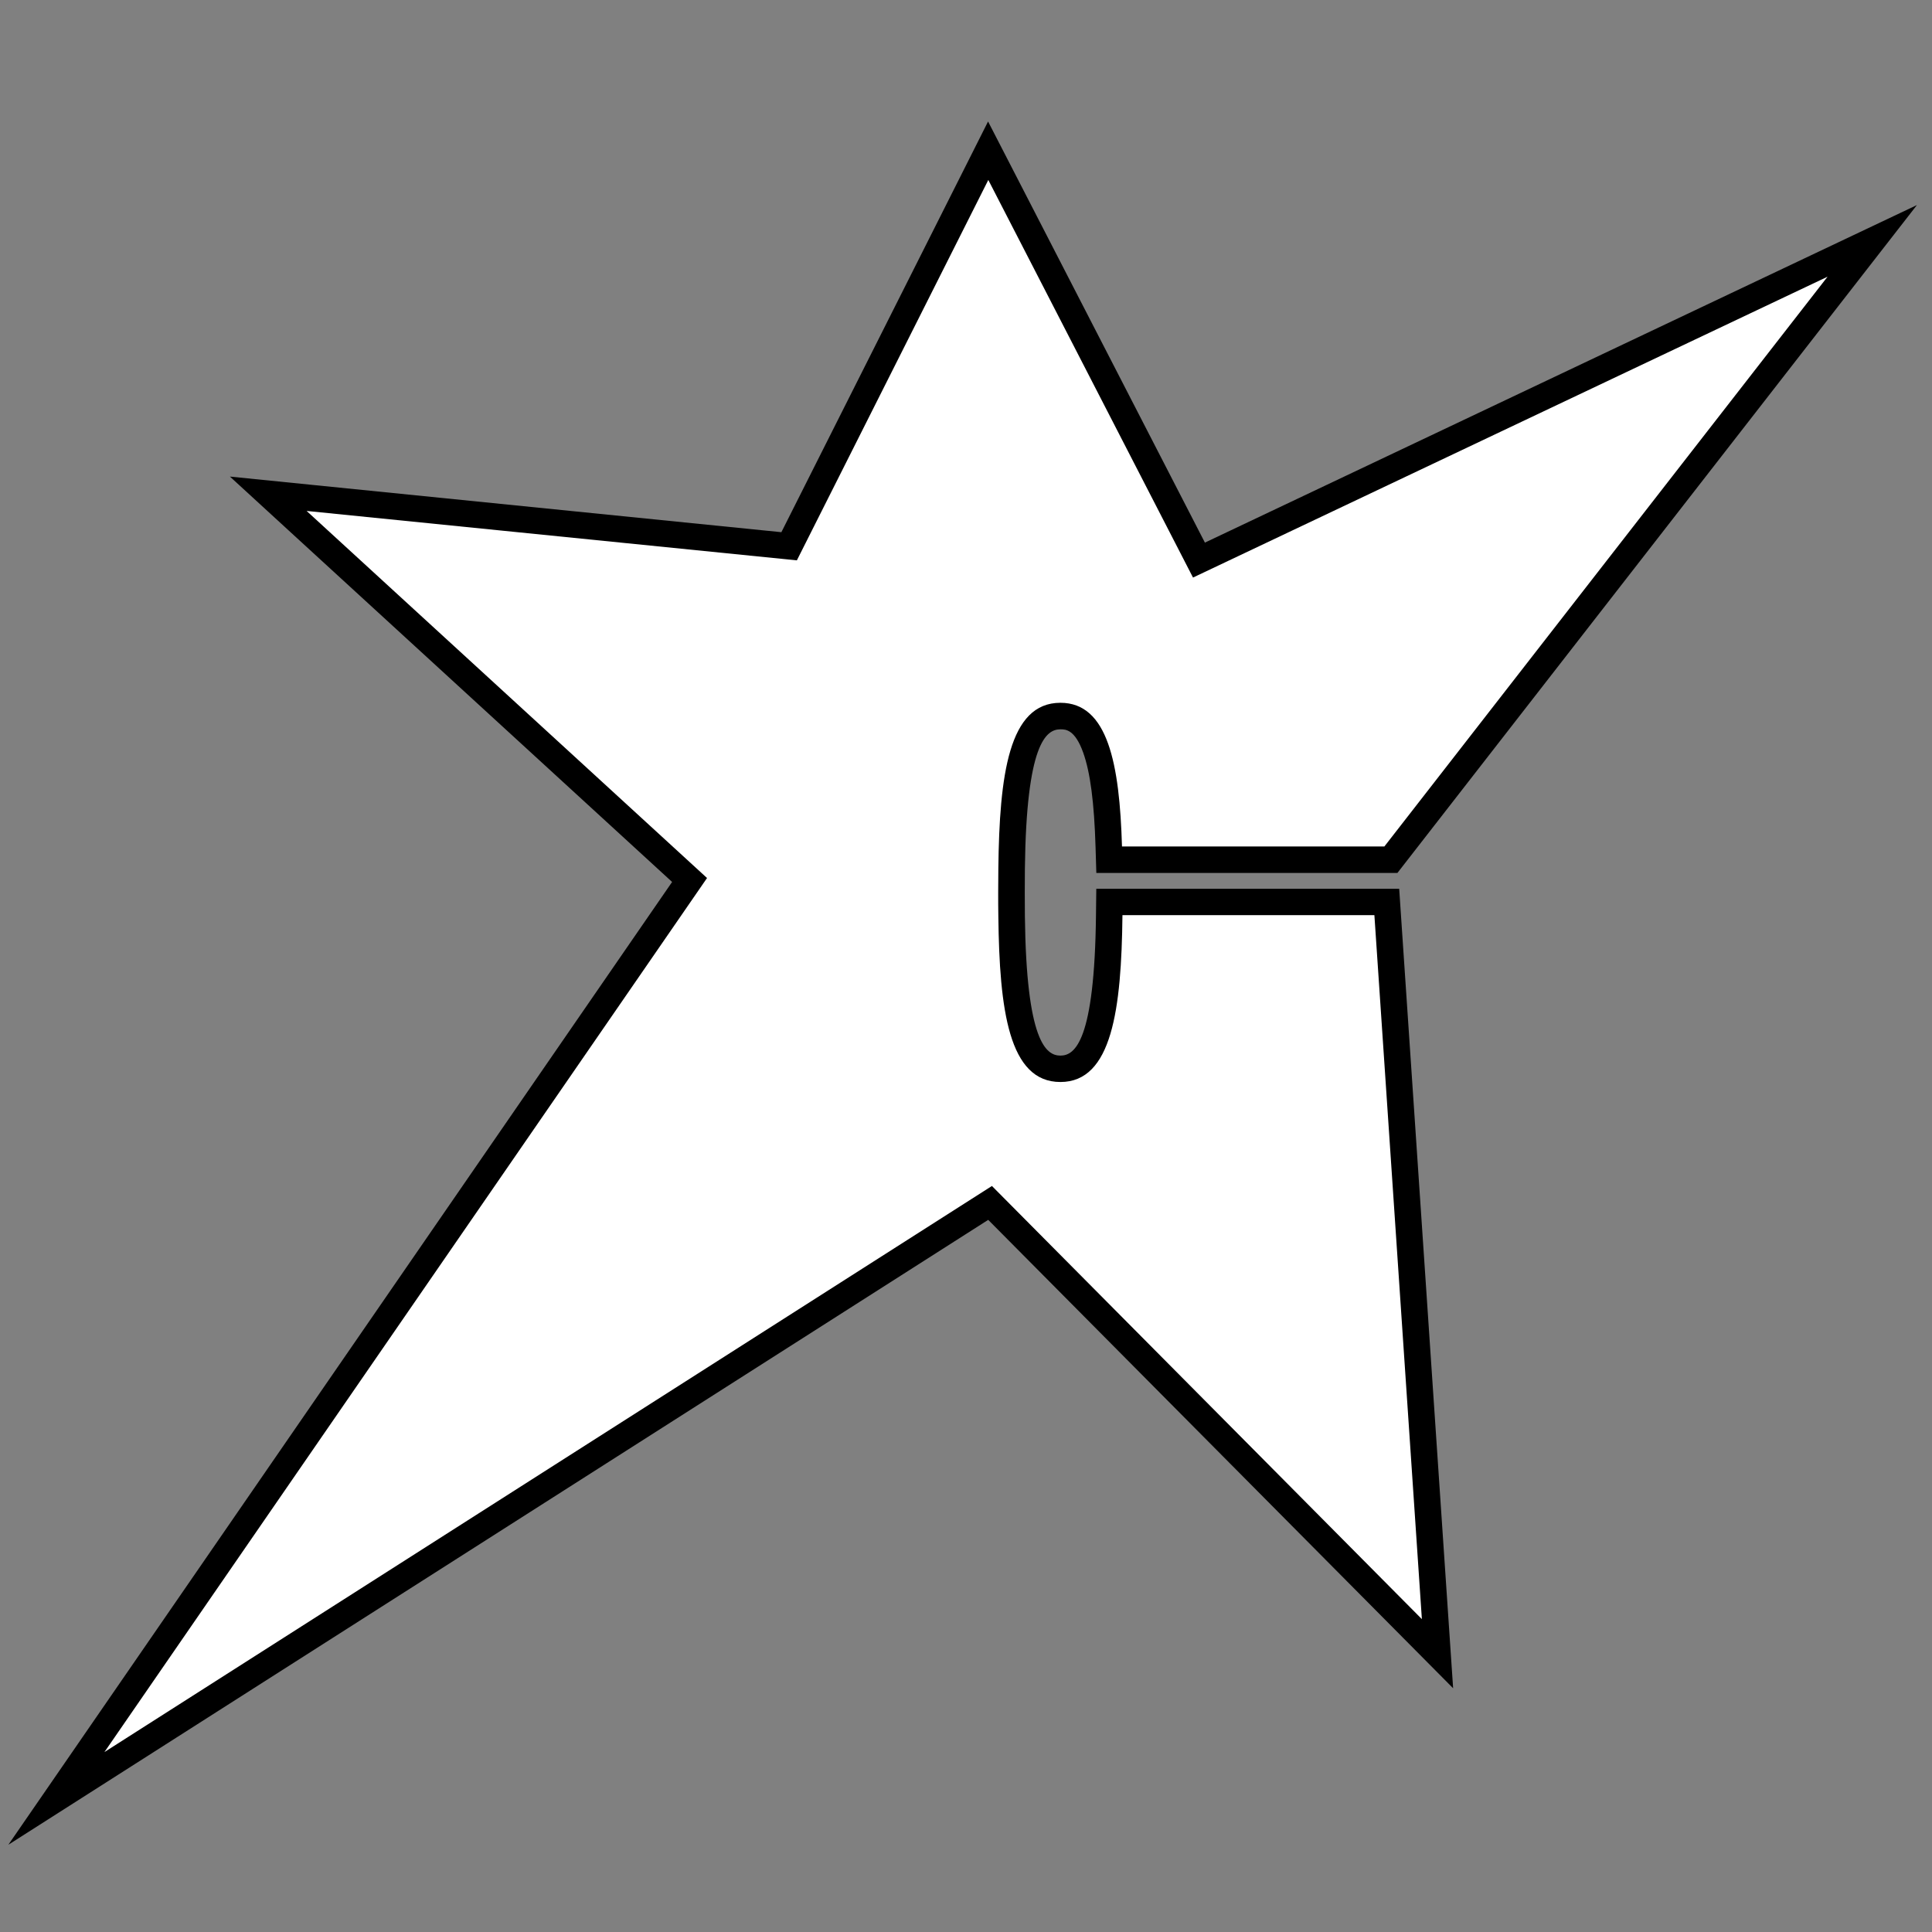
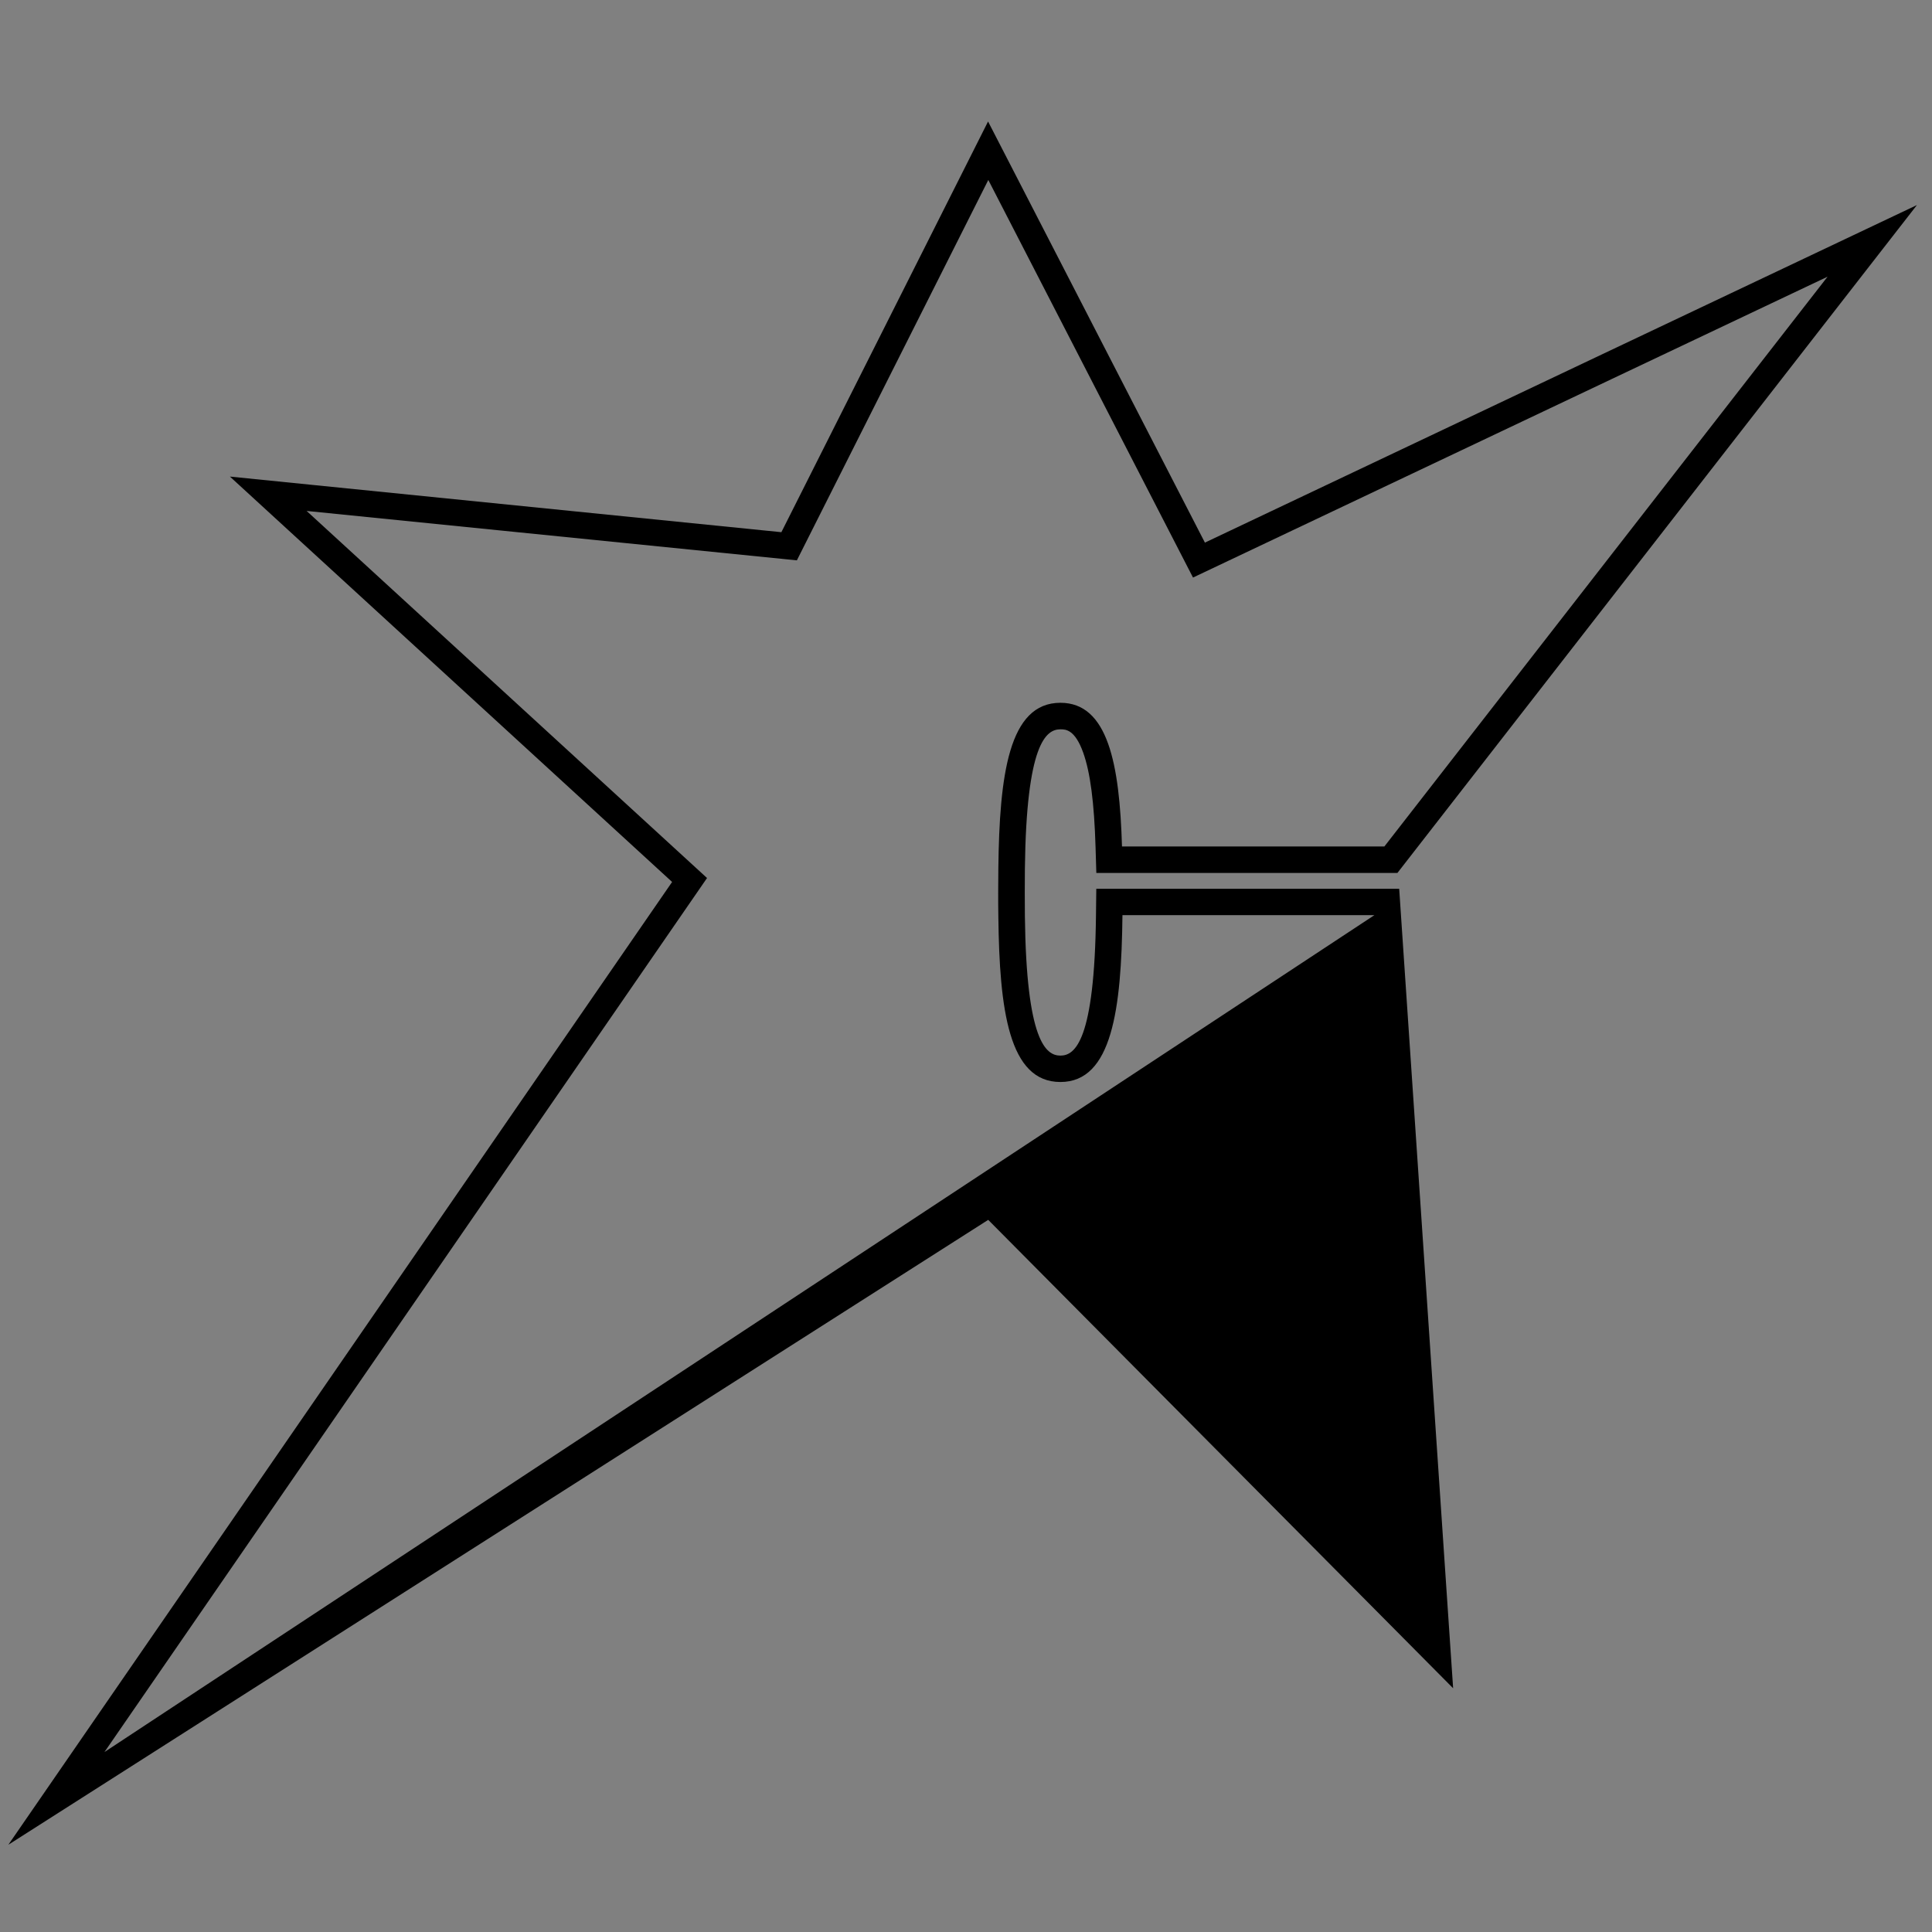
<svg xmlns="http://www.w3.org/2000/svg" viewBox="0 0 500 500" version="1.1" id="Layer_1">
  <rect x="0" y="0" width="500" height="500" fill="#808080" stroke="none" />
  <defs>
    <style>
      .st0 {
        fill: #fff;
      }
    </style>
  </defs>
-   <path d="M178.46,227.74l-109.04-99.95,134.8,13.59,51.51-102.37,54.55,105.94,174.25-82.61-124.56,160.15h-72.92l-.1-3.33c-.7-23.73-4.44-33.85-12.52-33.85-8.63,0-12.29,11.43-12.63,39.44-.02,2.03-.03,4.11-.03,6.21s0,4.18.03,6.21c.34,28.01,4,39.44,12.63,39.44s12.31-11.53,12.63-39.79l.04-3.39h71.8l13.12,194.55-115.8-116.66L14.59,465.43l163.87-237.68h0Z" class="st0" />
-   <path d="M255.77,46.57l52.98,102.9,164.22-77.86-114.69,147.45h-67.91c-.63-21.36-3.64-37.18-15.94-37.18-13.37,0-15.77,18.67-16.06,42.82-.03,2.05-.04,4.13-.04,6.25s0,4.2.04,6.25c.29,24.15,2.69,42.82,16.06,42.82s15.79-18.86,16.06-43.18h65.2l12.29,182.19-111.27-112.1L27.03,453.43l155.95-226.2-103.63-95,126.88,12.79,49.55-98.46M255.7,31.46l-6.05,12.03-47.43,94.24-122.19-12.32-20.53-2.07,15.21,13.95,99.23,90.96L21.38,449.54l-19.22,27.88,28.56-18.21,225.03-143.51,107.38,108.18,12.94,13.04-1.24-18.33-12.29-182.19-.43-6.39h-78.39l-.08,6.78c-.37,32.63-5.43,36.4-9.2,36.4s-8.81-3.74-9.2-36.05c-.02-1.9-.03-3.92-.03-6.17s.01-4.27.03-6.17c.39-32.32,5.44-36.05,9.2-36.05,1.31,0,3.74,0,5.89,6.03,1.84,5.14,2.85,12.93,3.2,24.49l.2,6.65h77.92l2.06-2.65,114.69-147.45,17.7-22.75-26.05,12.35-158.22,75.01-49.95-97.01-6.17-11.98h0v.02Z" />
+   <path d="M255.77,46.57l52.98,102.9,164.22-77.86-114.69,147.45h-67.91c-.63-21.36-3.64-37.18-15.94-37.18-13.37,0-15.77,18.67-16.06,42.82-.03,2.05-.04,4.13-.04,6.25s0,4.2.04,6.25c.29,24.15,2.69,42.82,16.06,42.82s15.79-18.86,16.06-43.18h65.2L27.03,453.43l155.95-226.2-103.63-95,126.88,12.79,49.55-98.46M255.7,31.46l-6.05,12.03-47.43,94.24-122.19-12.32-20.53-2.07,15.21,13.95,99.23,90.96L21.38,449.54l-19.22,27.88,28.56-18.21,225.03-143.51,107.38,108.18,12.94,13.04-1.24-18.33-12.29-182.19-.43-6.39h-78.39l-.08,6.78c-.37,32.63-5.43,36.4-9.2,36.4s-8.81-3.74-9.2-36.05c-.02-1.9-.03-3.92-.03-6.17s.01-4.27.03-6.17c.39-32.32,5.44-36.05,9.2-36.05,1.31,0,3.74,0,5.89,6.03,1.84,5.14,2.85,12.93,3.2,24.49l.2,6.65h77.92l2.06-2.65,114.69-147.45,17.7-22.75-26.05,12.35-158.22,75.01-49.95-97.01-6.17-11.98h0v.02Z" />
</svg>